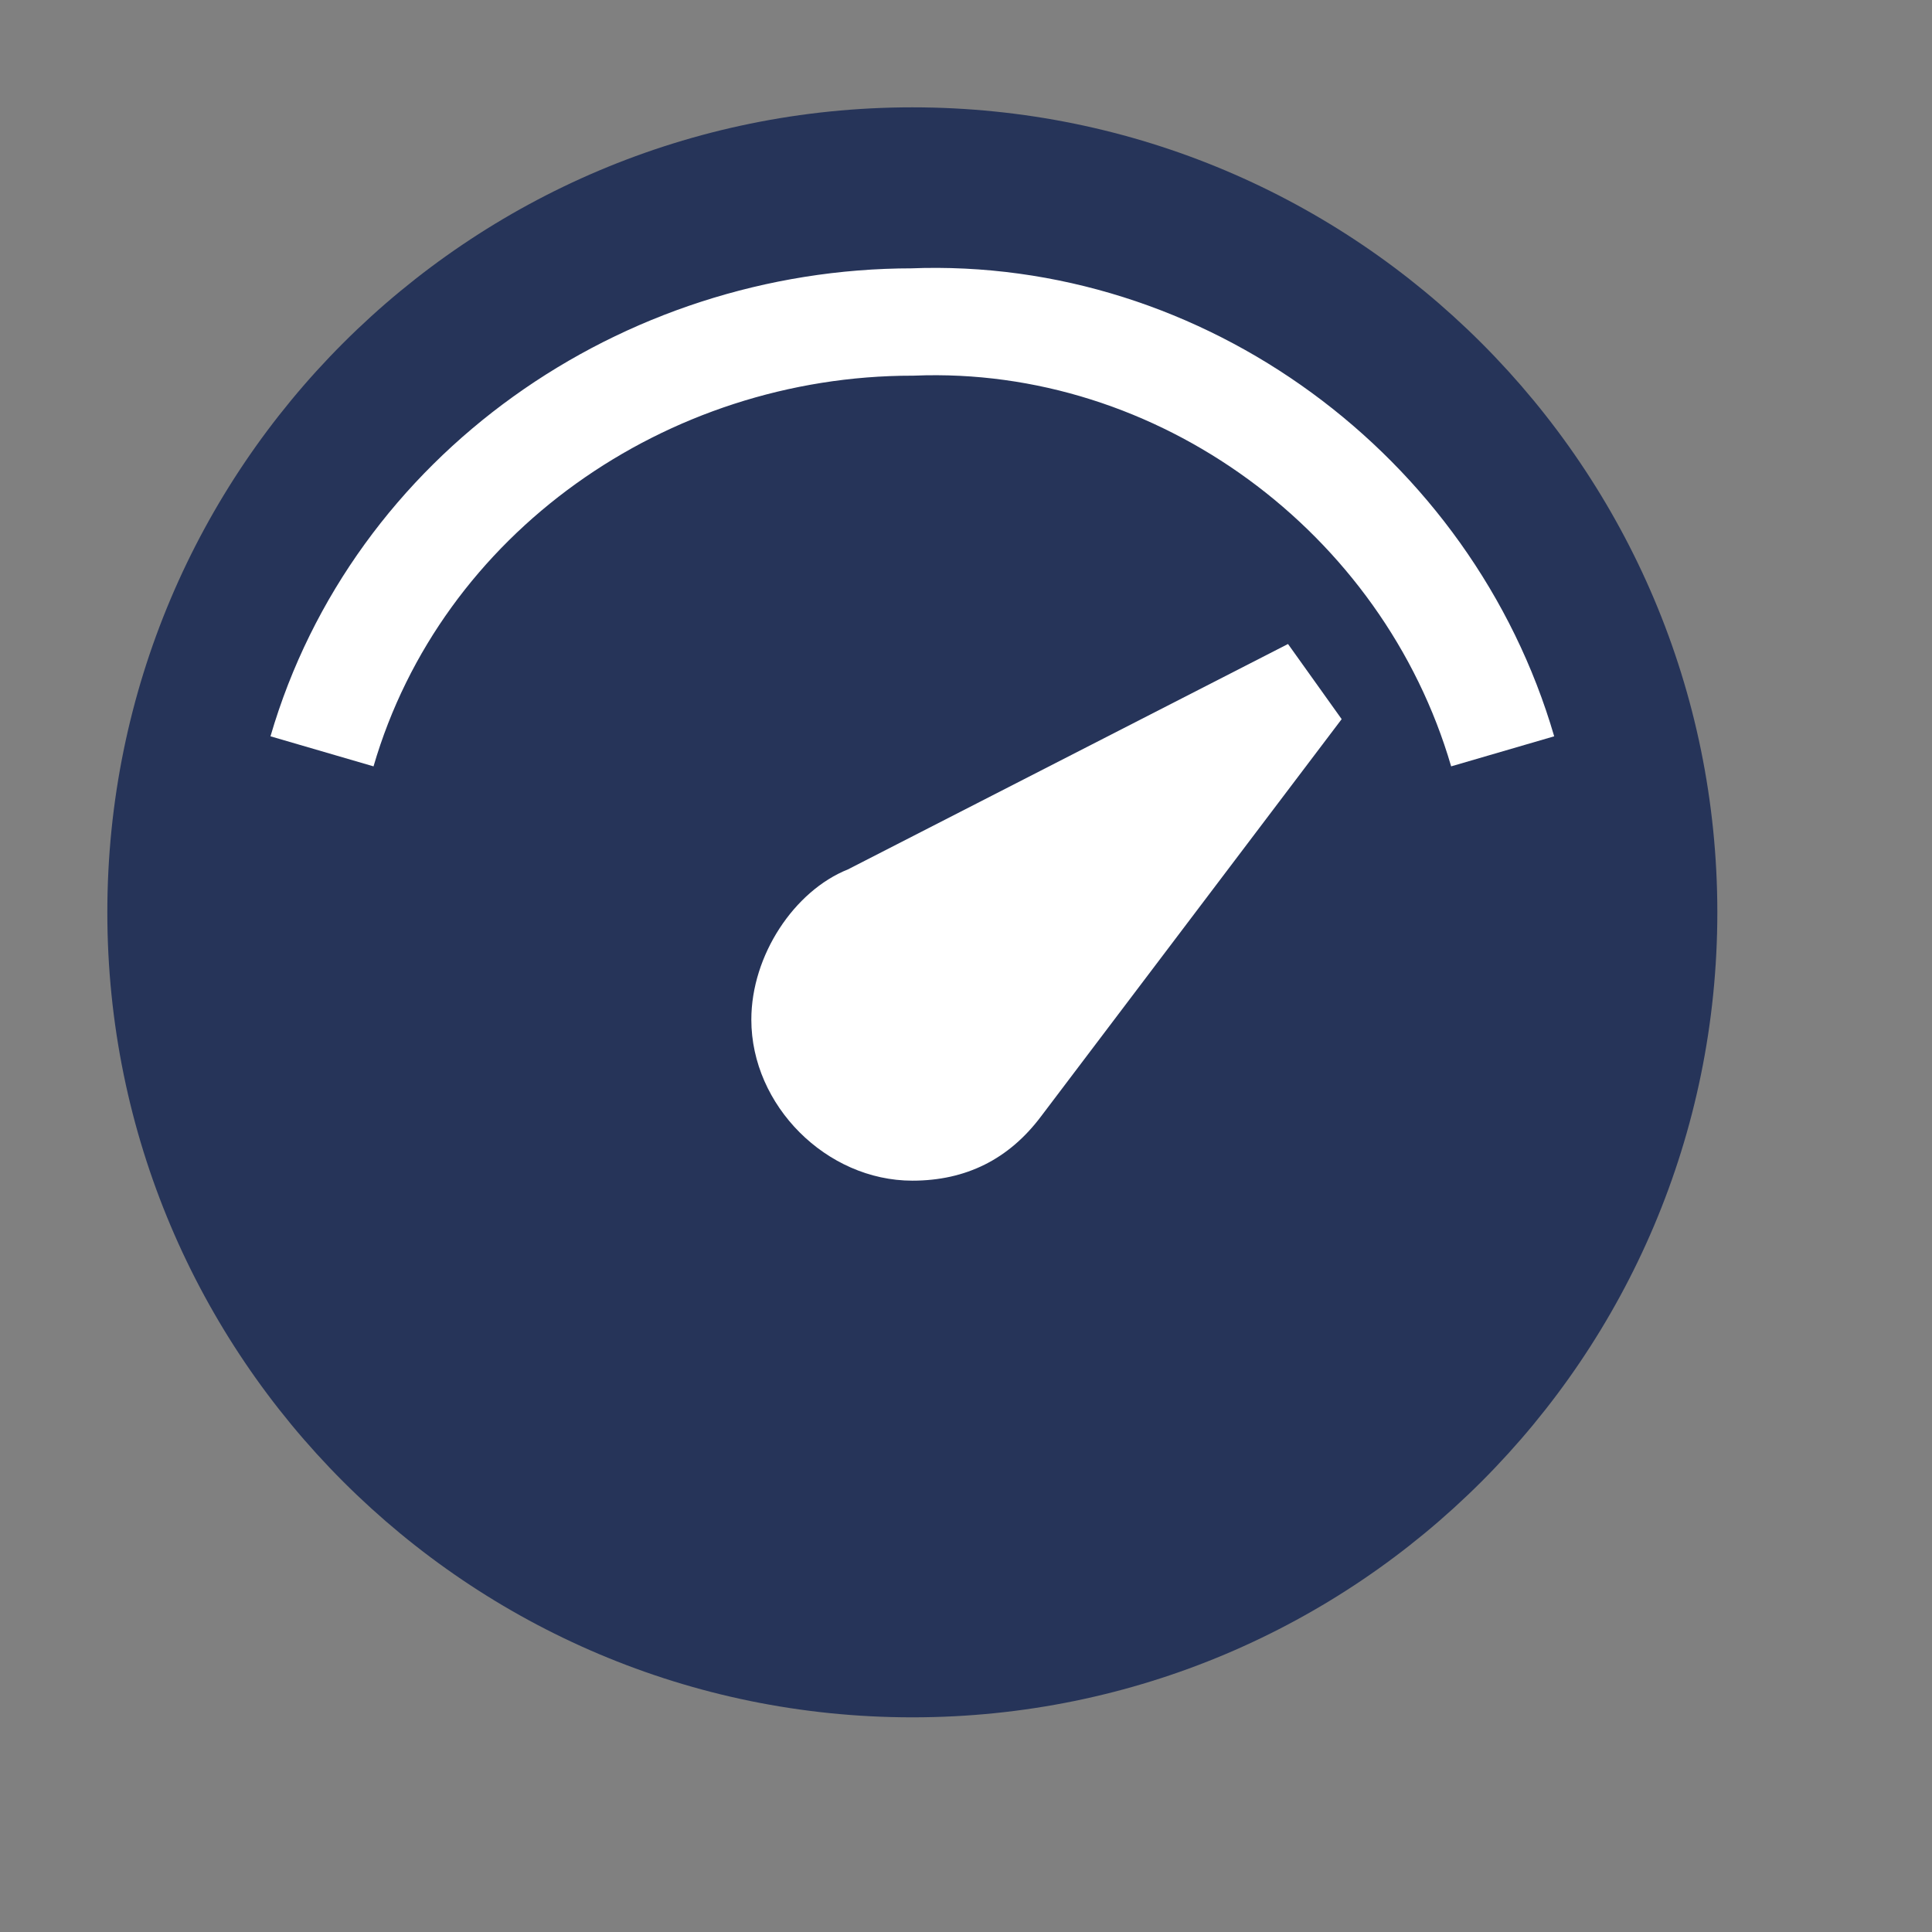
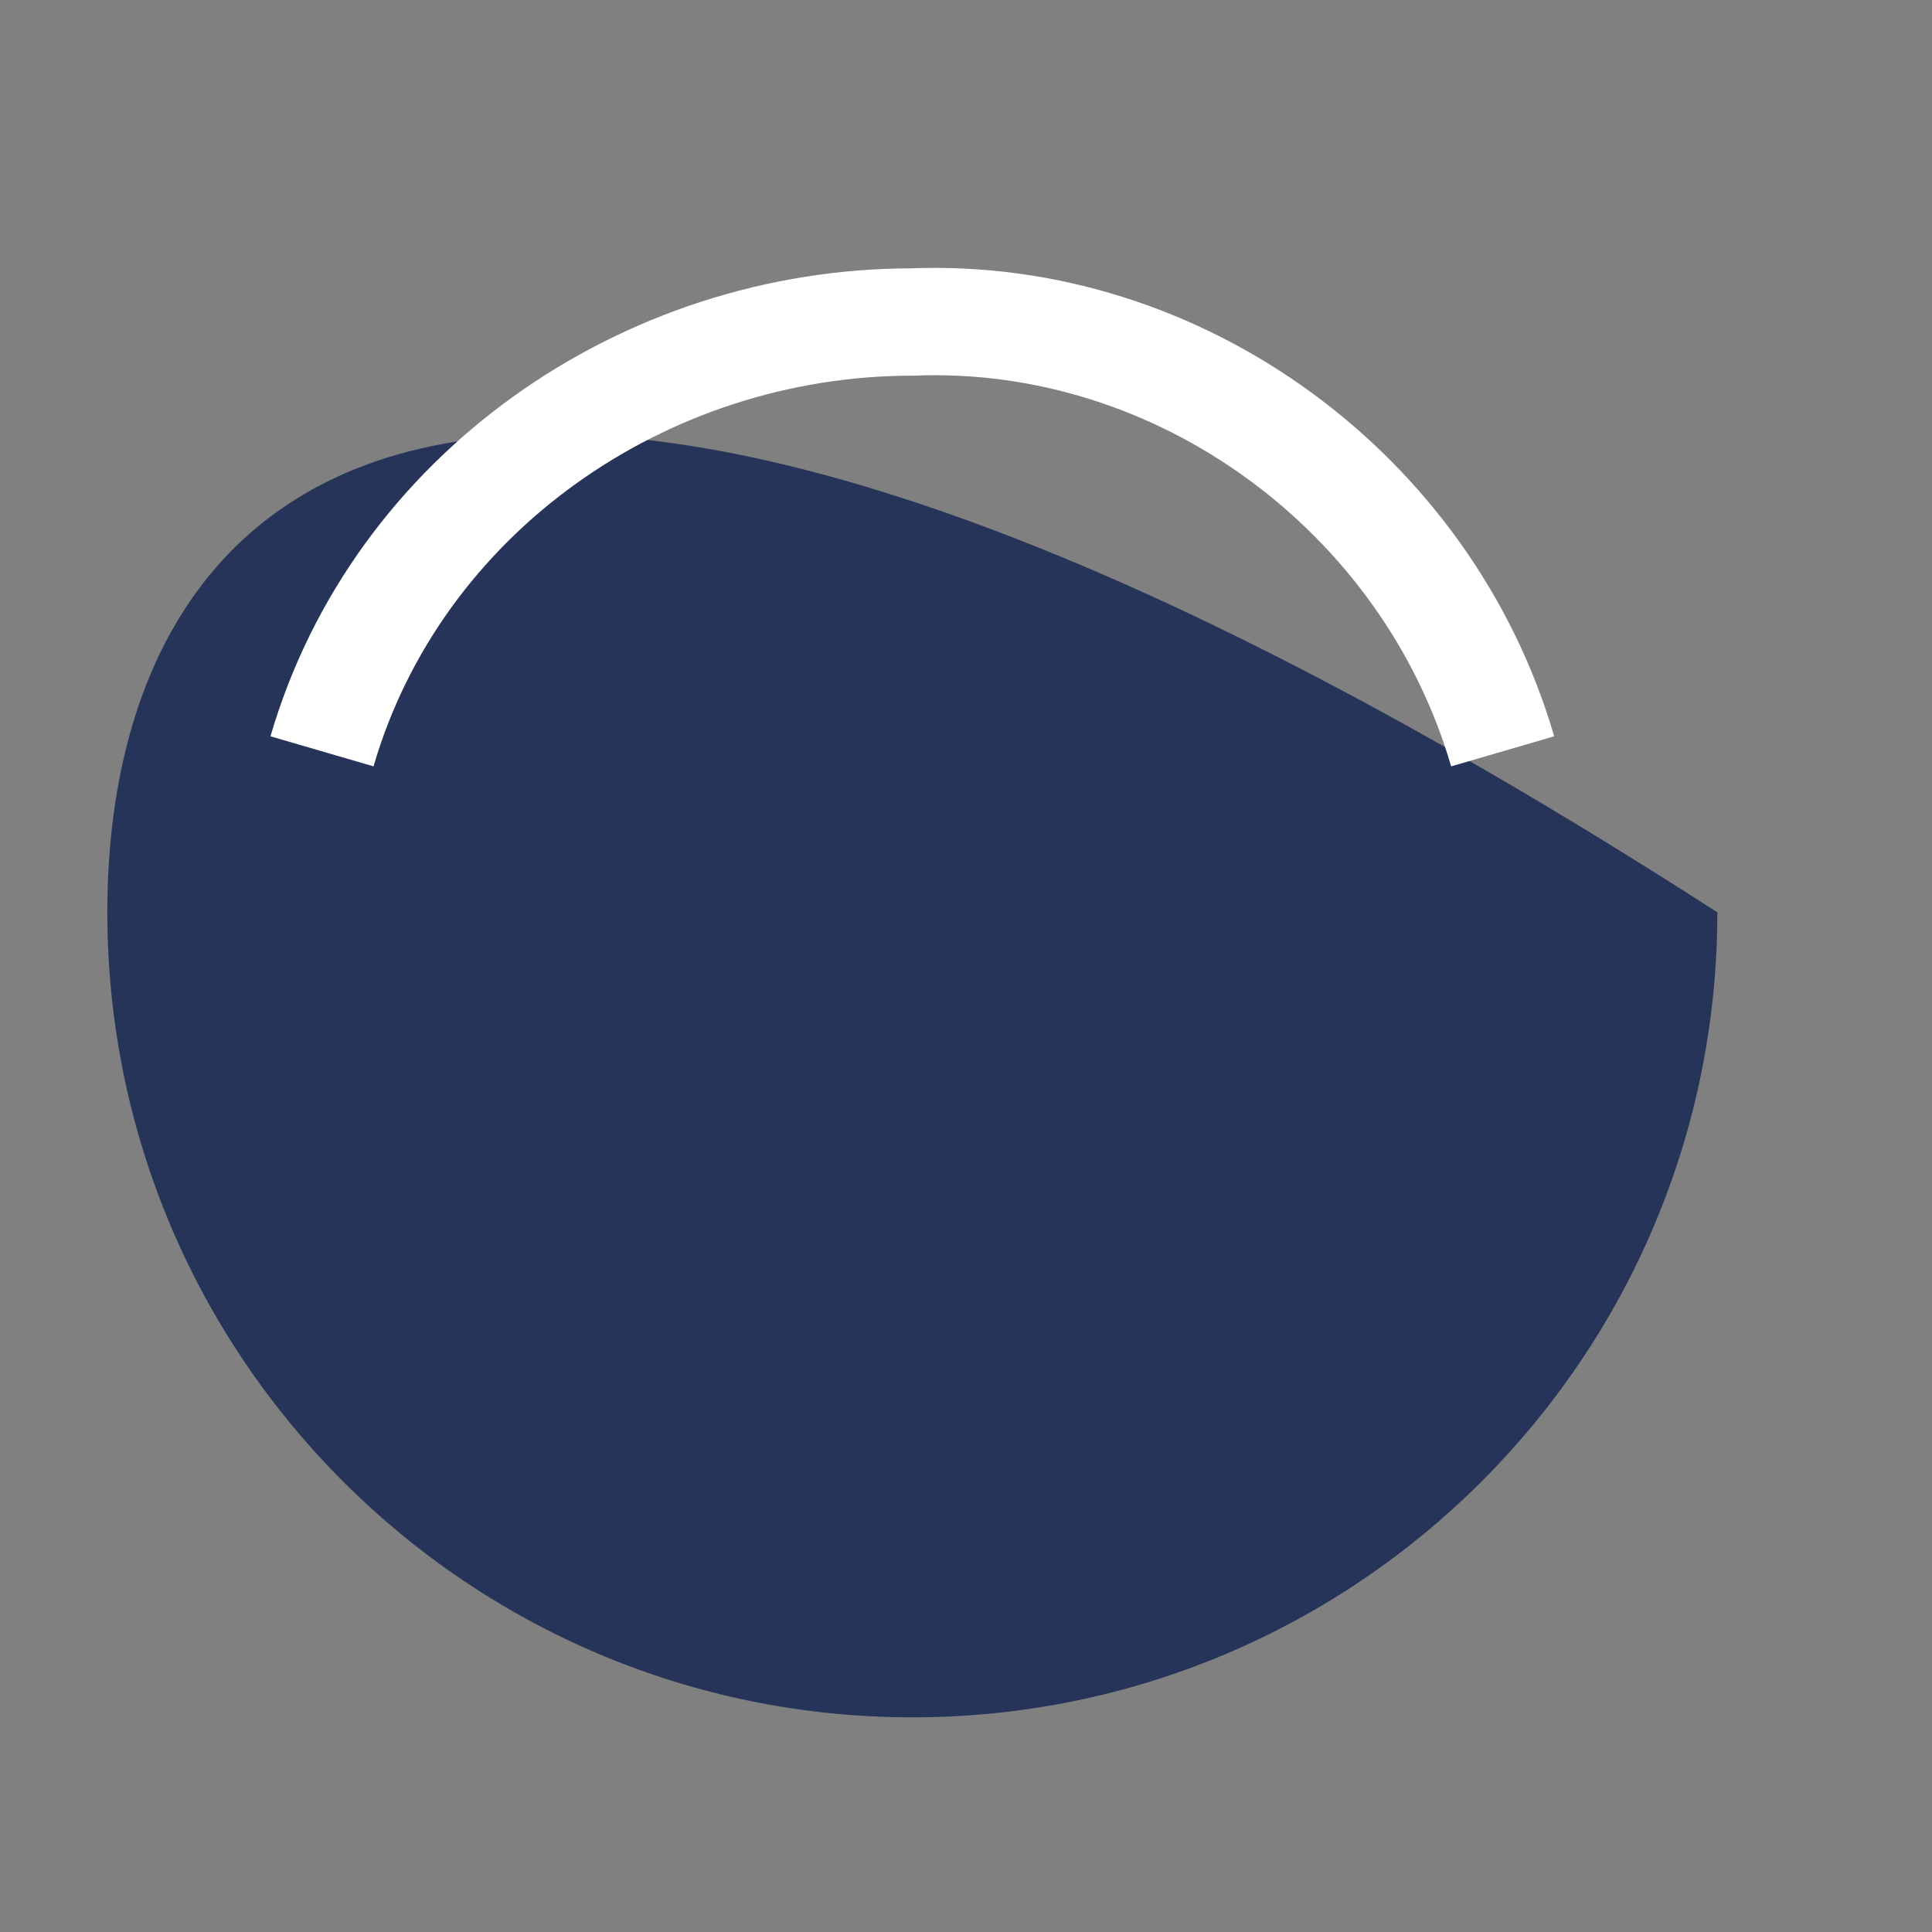
<svg xmlns="http://www.w3.org/2000/svg" width="18" height="18" viewBox="0 0 18 18" fill="none">
  <rect x="0" y="0" width="18" height="18" fill="#808080" stroke="none" />
-   <path d="M8.5 16C12.642 16 16 12.642 16 8.5C16 4.358 12.642 1 8.5 1C4.358 1 1 4.358 1 8.5C1 12.642 4.358 16 8.5 16Z" fill="#263459" />
-   <path d="M12.5 6.7L12 6L7.9 8.1C7.4 8.3 7 8.9 7 9.5C7 10.3 7.7 11 8.5 11C9 11 9.4 10.8 9.7 10.4L12.5 6.7Z" fill="white" />
+   <path d="M8.5 16C12.642 16 16 12.642 16 8.5C4.358 1 1 4.358 1 8.5C1 12.642 4.358 16 8.5 16Z" fill="#263459" />
  <path d="M3 7C3.7 4.6 6 3 8.5 3C11 2.9 13.3 4.6 14 7" stroke="white" />
</svg>